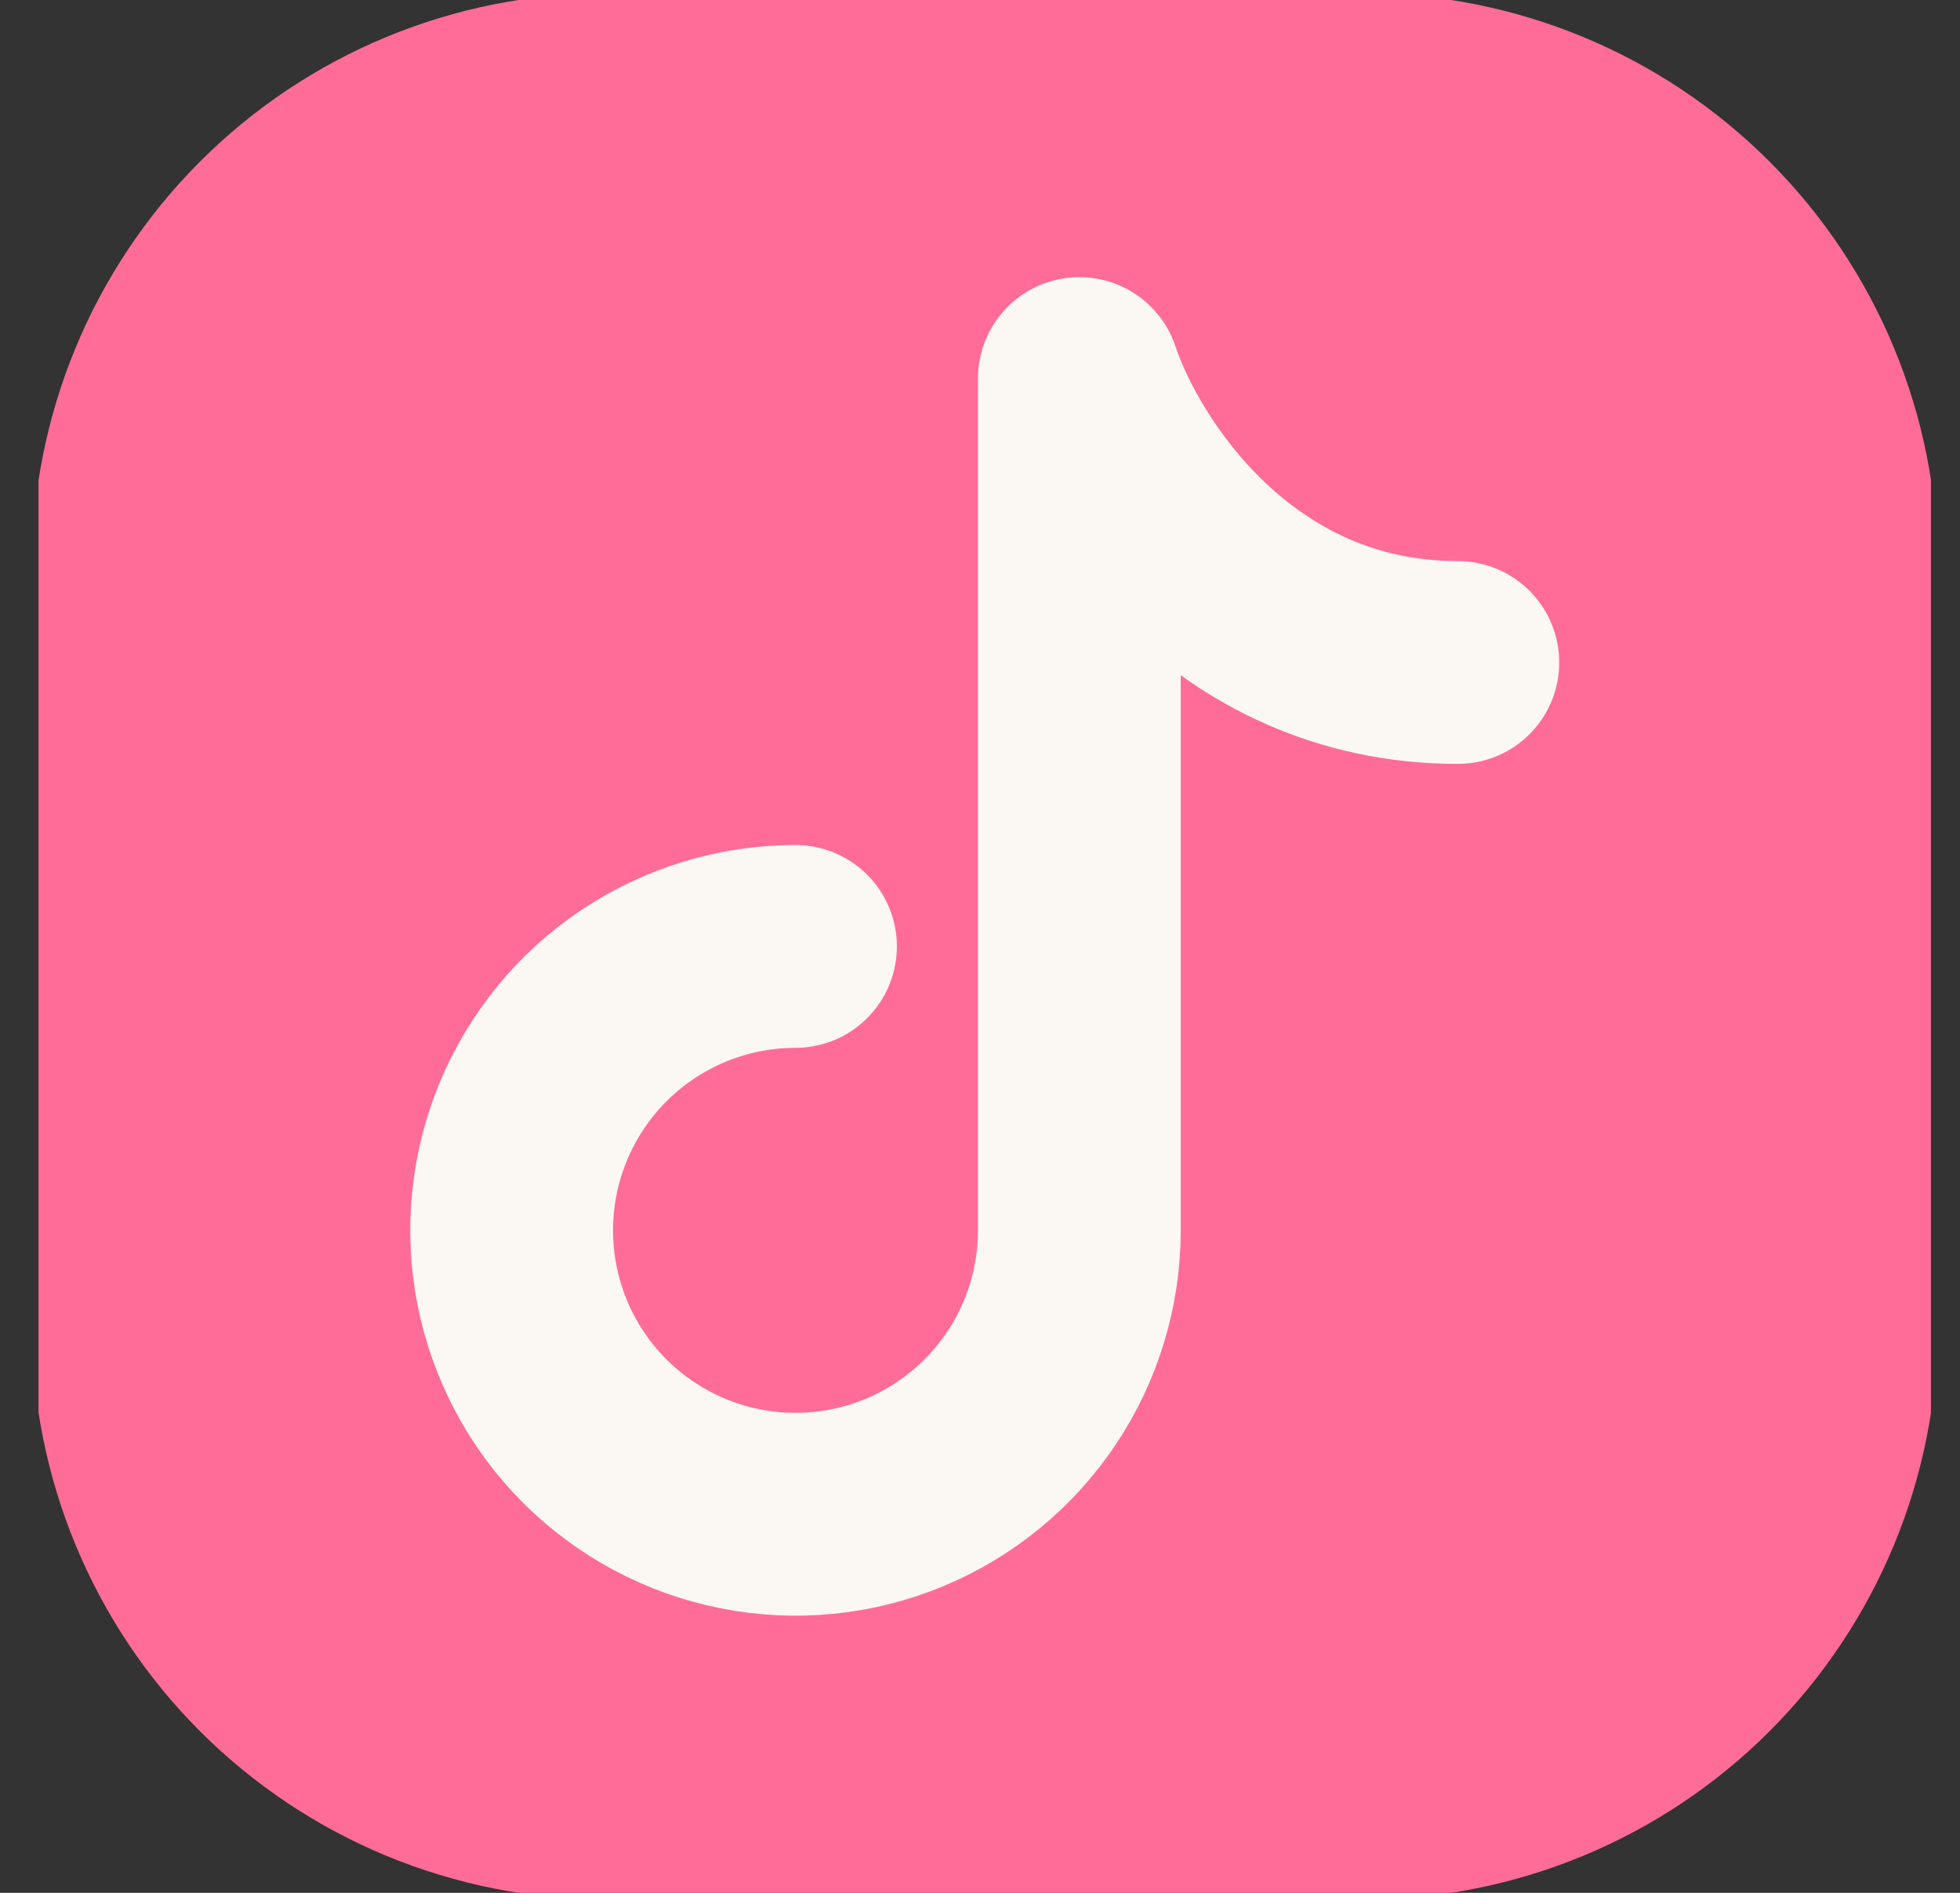
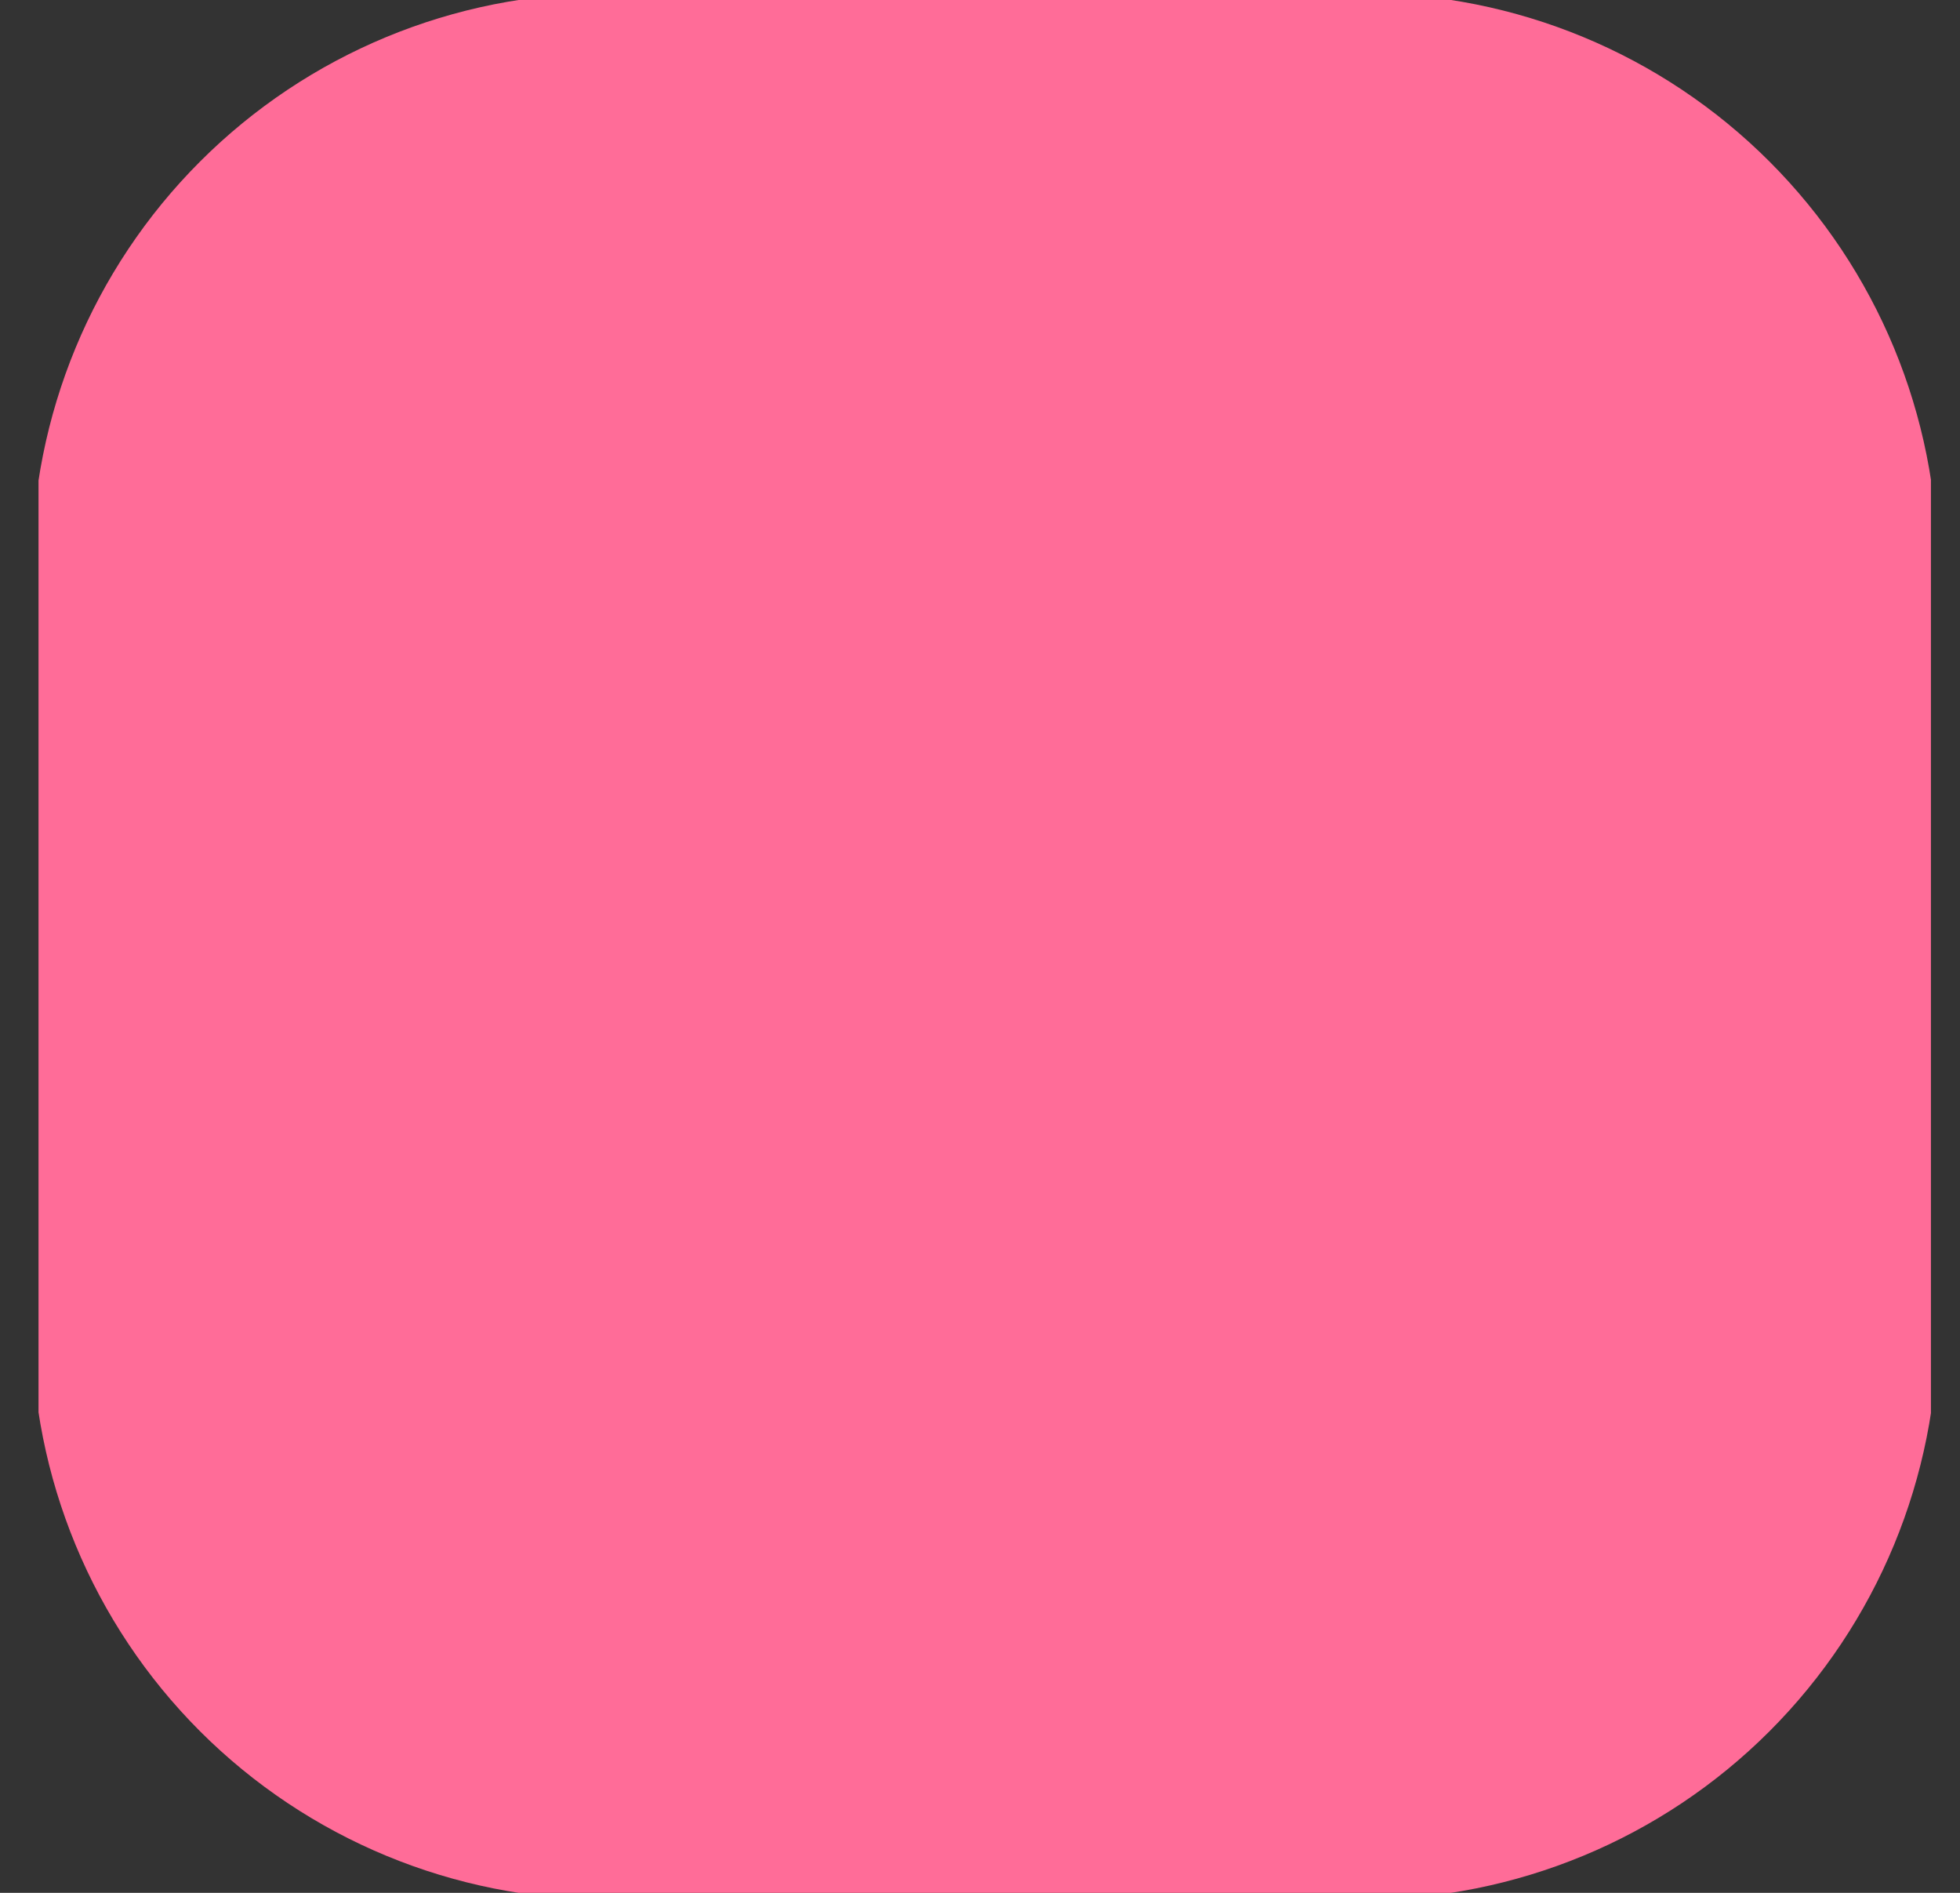
<svg xmlns="http://www.w3.org/2000/svg" width="29" height="28" viewBox="0 0 29 28" fill="none">
  <rect x="0" y="0" width="29" height="28" fill="#333333" stroke="none" />
  <g clip-path="url(#clip0_228_3611)">
    <path d="M27.171 8.4V19.6C27.171 21.456 26.433 23.237 25.12 24.55C23.808 25.862 22.027 26.6 20.171 26.6H8.971C7.114 26.6 5.334 25.862 4.021 24.55C2.708 23.237 1.971 21.456 1.971 19.6V8.4C1.971 6.543 2.708 4.763 4.021 3.45C5.334 2.137 7.114 1.4 8.971 1.4H20.171C22.027 1.4 23.808 2.137 25.12 3.45C26.433 4.763 27.171 6.543 27.171 8.4Z" fill="#FF6C98" stroke="#FF6C98" stroke-width="3" stroke-linecap="round" stroke-linejoin="round" />
    <path d="M11.77 14C10.94 14 10.128 14.246 9.437 14.708C8.746 15.169 8.208 15.825 7.89 16.593C7.572 17.36 7.489 18.205 7.651 19.02C7.813 19.834 8.213 20.583 8.8 21.17C9.388 21.757 10.136 22.157 10.951 22.319C11.766 22.482 12.61 22.398 13.378 22.08C14.145 21.762 14.801 21.224 15.262 20.534C15.724 19.843 15.97 19.031 15.97 18.2V5.6C16.436 7 18.21 9.8 21.57 9.8" fill="#FF6C98" />
-     <path d="M11.77 14C10.94 14 10.128 14.246 9.437 14.708C8.746 15.169 8.208 15.825 7.89 16.593C7.572 17.36 7.489 18.205 7.651 19.02C7.813 19.834 8.213 20.583 8.8 21.17C9.388 21.757 10.136 22.157 10.951 22.319C11.766 22.482 12.61 22.398 13.378 22.08C14.145 21.762 14.801 21.224 15.262 20.534C15.724 19.843 15.97 19.031 15.97 18.2V5.6C16.436 7 18.21 9.8 21.57 9.8" stroke="#FBF8F3" stroke-width="3" stroke-linecap="round" stroke-linejoin="round" />
  </g>
  <defs>
    <clipPath id="clip0_228_3611">
      <rect width="28" height="28" fill="white" transform="translate(0.57)" />
    </clipPath>
  </defs>
</svg>